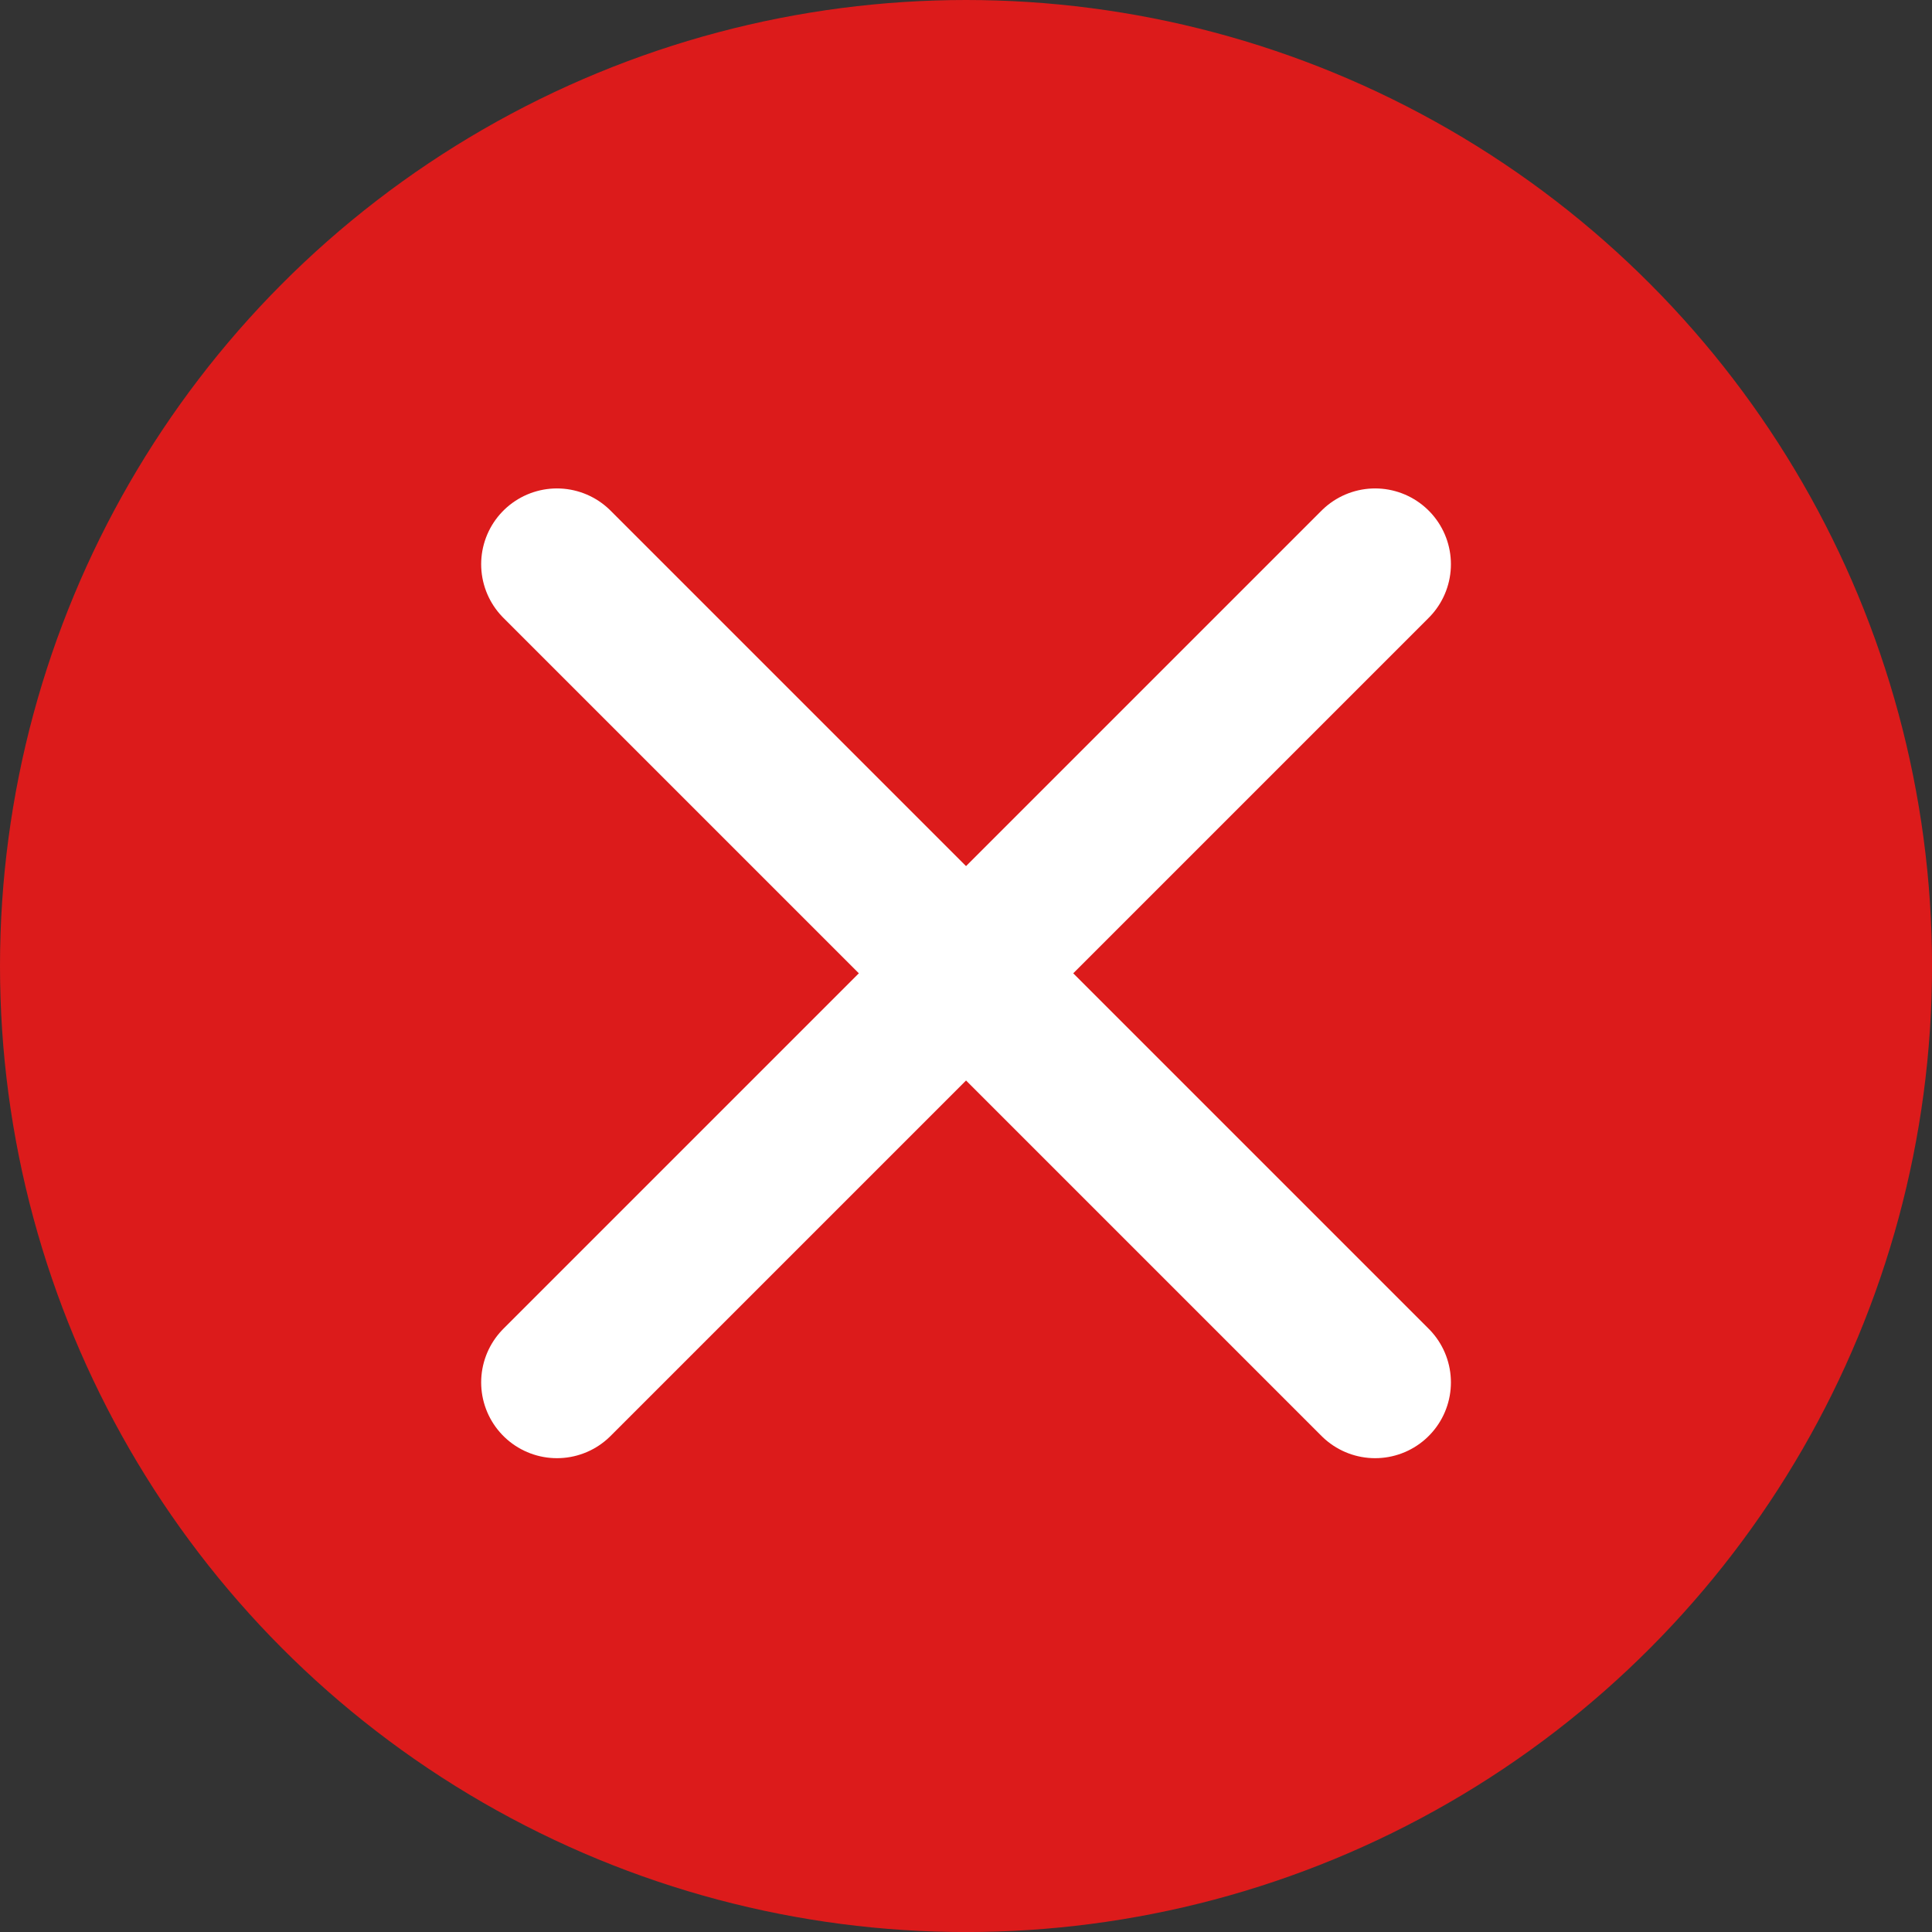
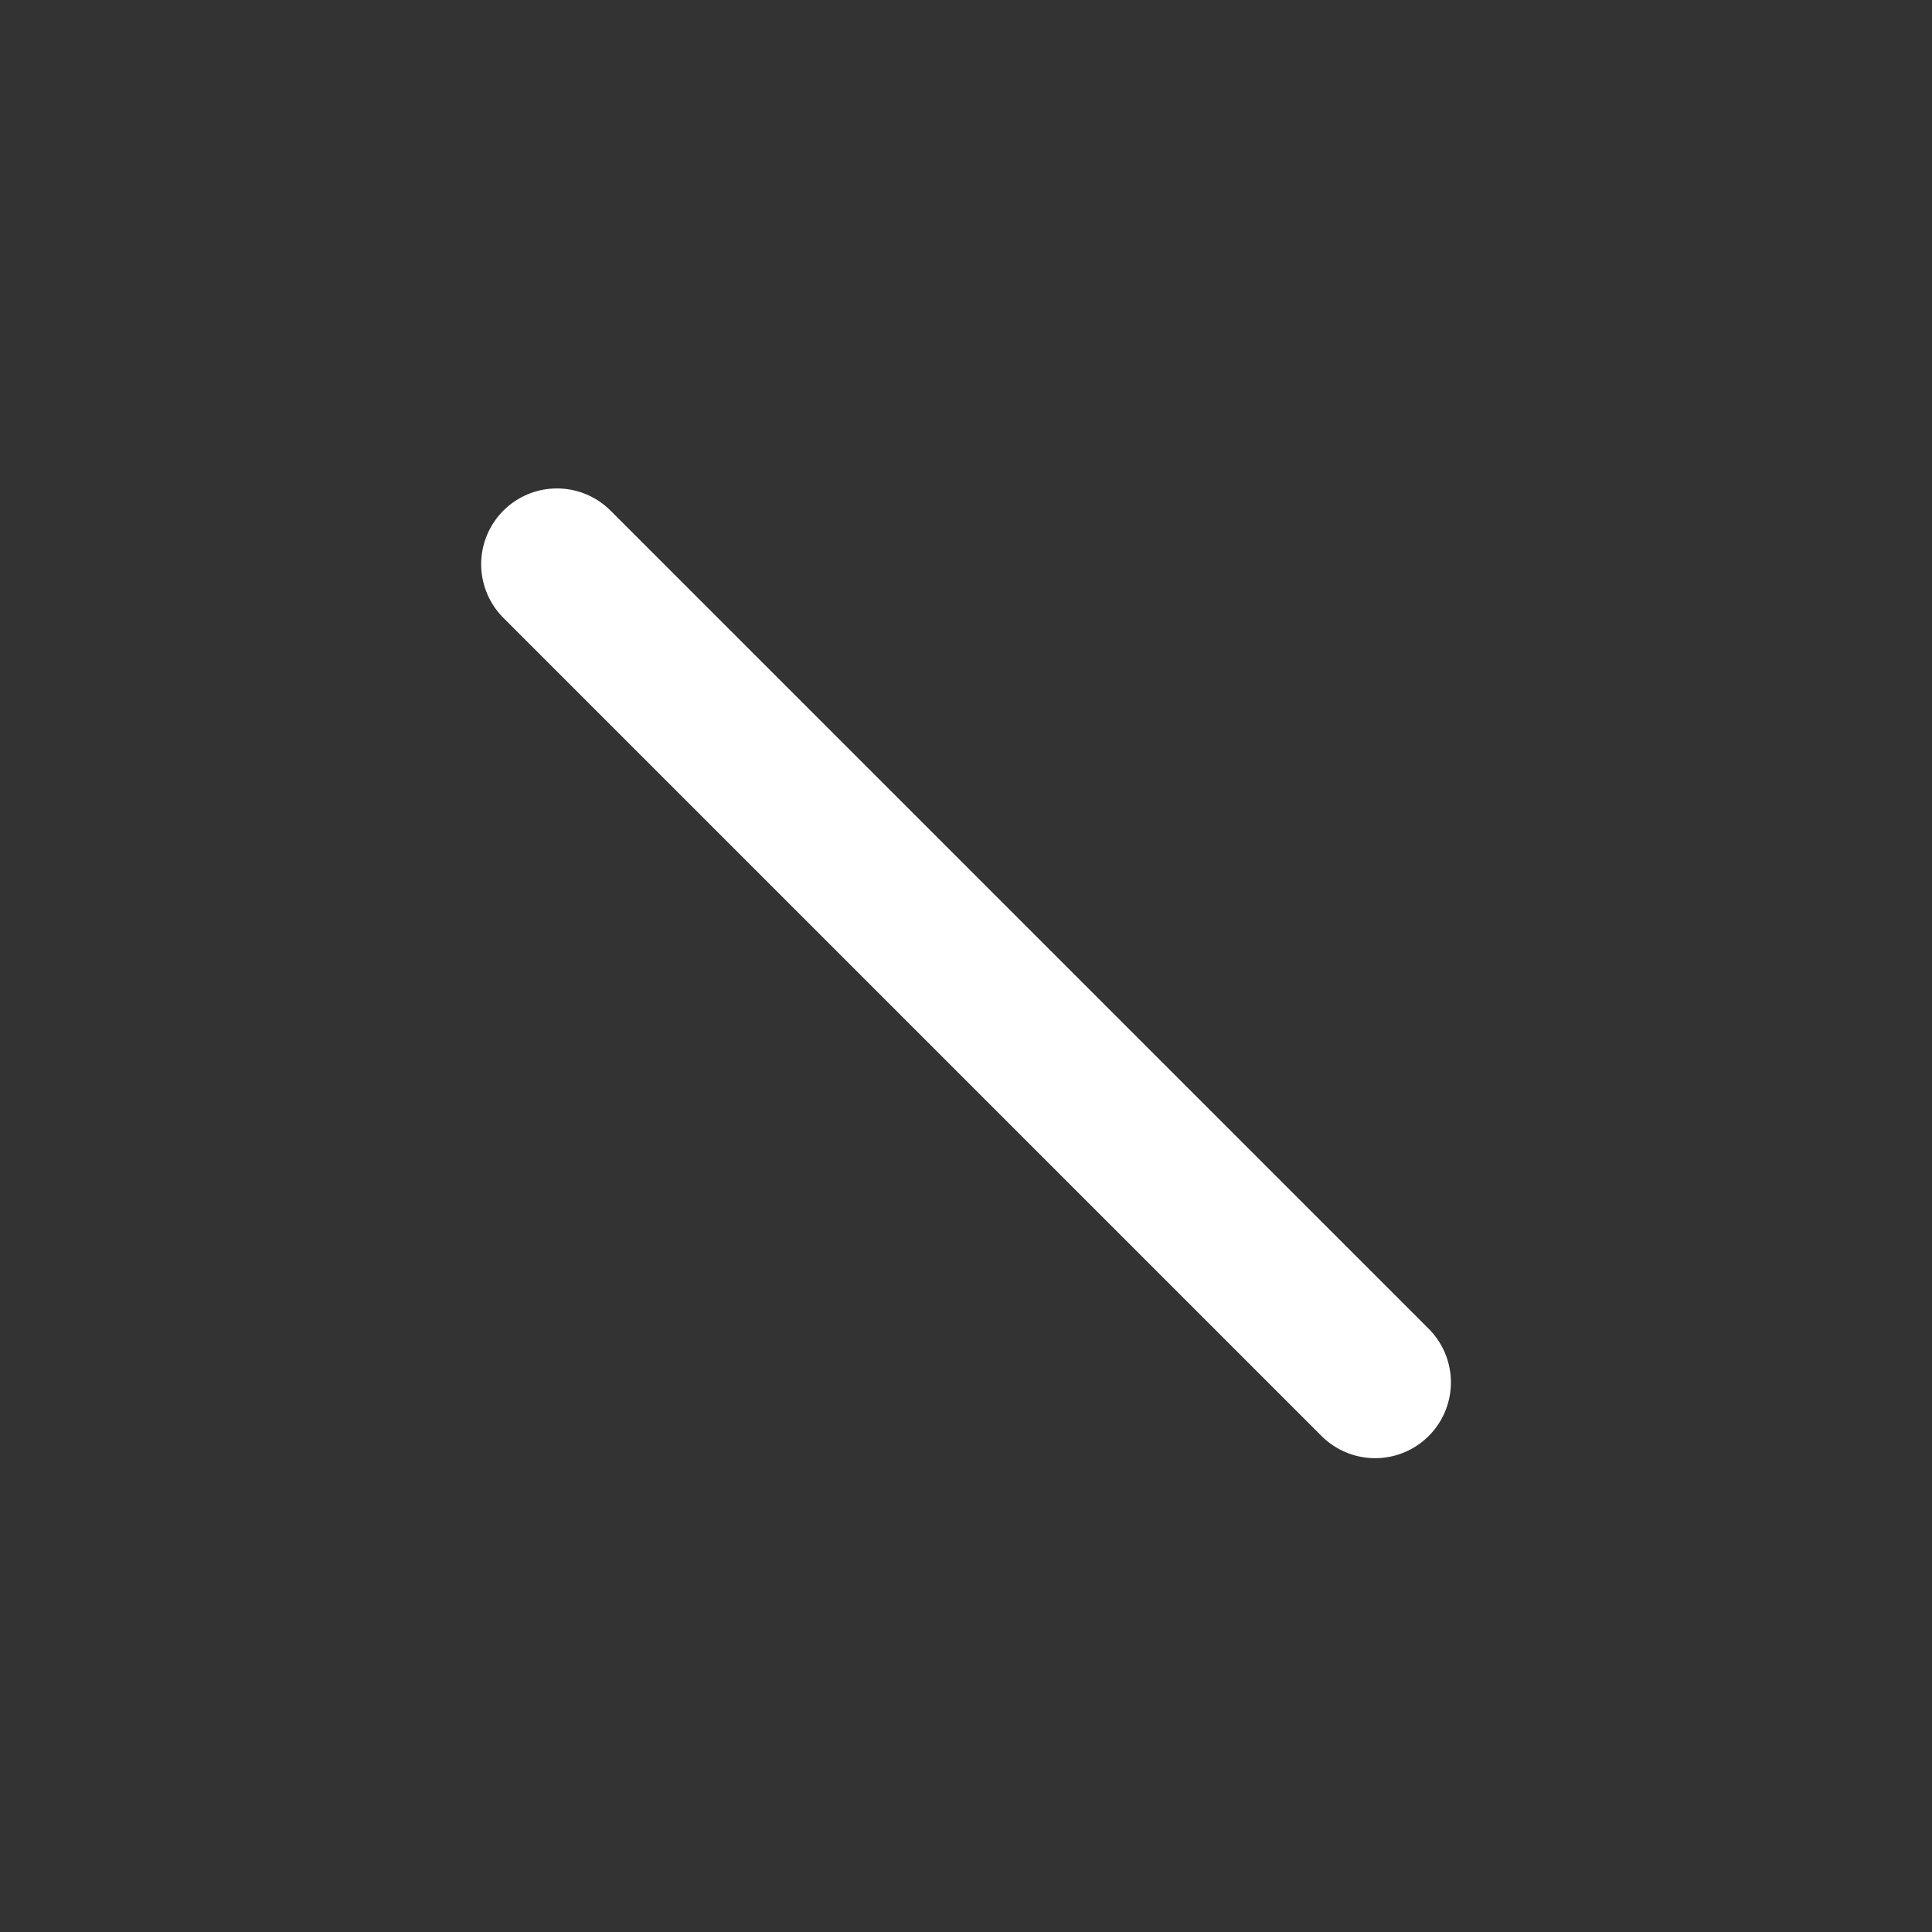
<svg xmlns="http://www.w3.org/2000/svg" width="49.195" height="49.195" viewBox="0 0 49.195 49.195">
  <rect x="0" y="0" width="49.195" height="49.195" fill="#333333" stroke="none" />
  <g id="Group_37" data-name="Group 37" transform="translate(-1457.173 -631.772)">
-     <circle id="Ellipse_31" data-name="Ellipse 31" cx="24.598" cy="24.598" r="24.598" transform="translate(1457.173 631.772)" fill="#dc1b1b" />
    <g id="Group_36" data-name="Group 36">
      <line id="Line_63" data-name="Line 63" x2="20.833" y2="20.833" transform="translate(1471.355 646.139)" fill="none" stroke="#fff" stroke-linecap="round" stroke-miterlimit="10" stroke-width="3.86" />
-       <line id="Line_64" data-name="Line 64" x1="20.833" y2="20.833" transform="translate(1471.355 646.139)" fill="none" stroke="#fff" stroke-linecap="round" stroke-miterlimit="10" stroke-width="3.86" />
    </g>
  </g>
</svg>